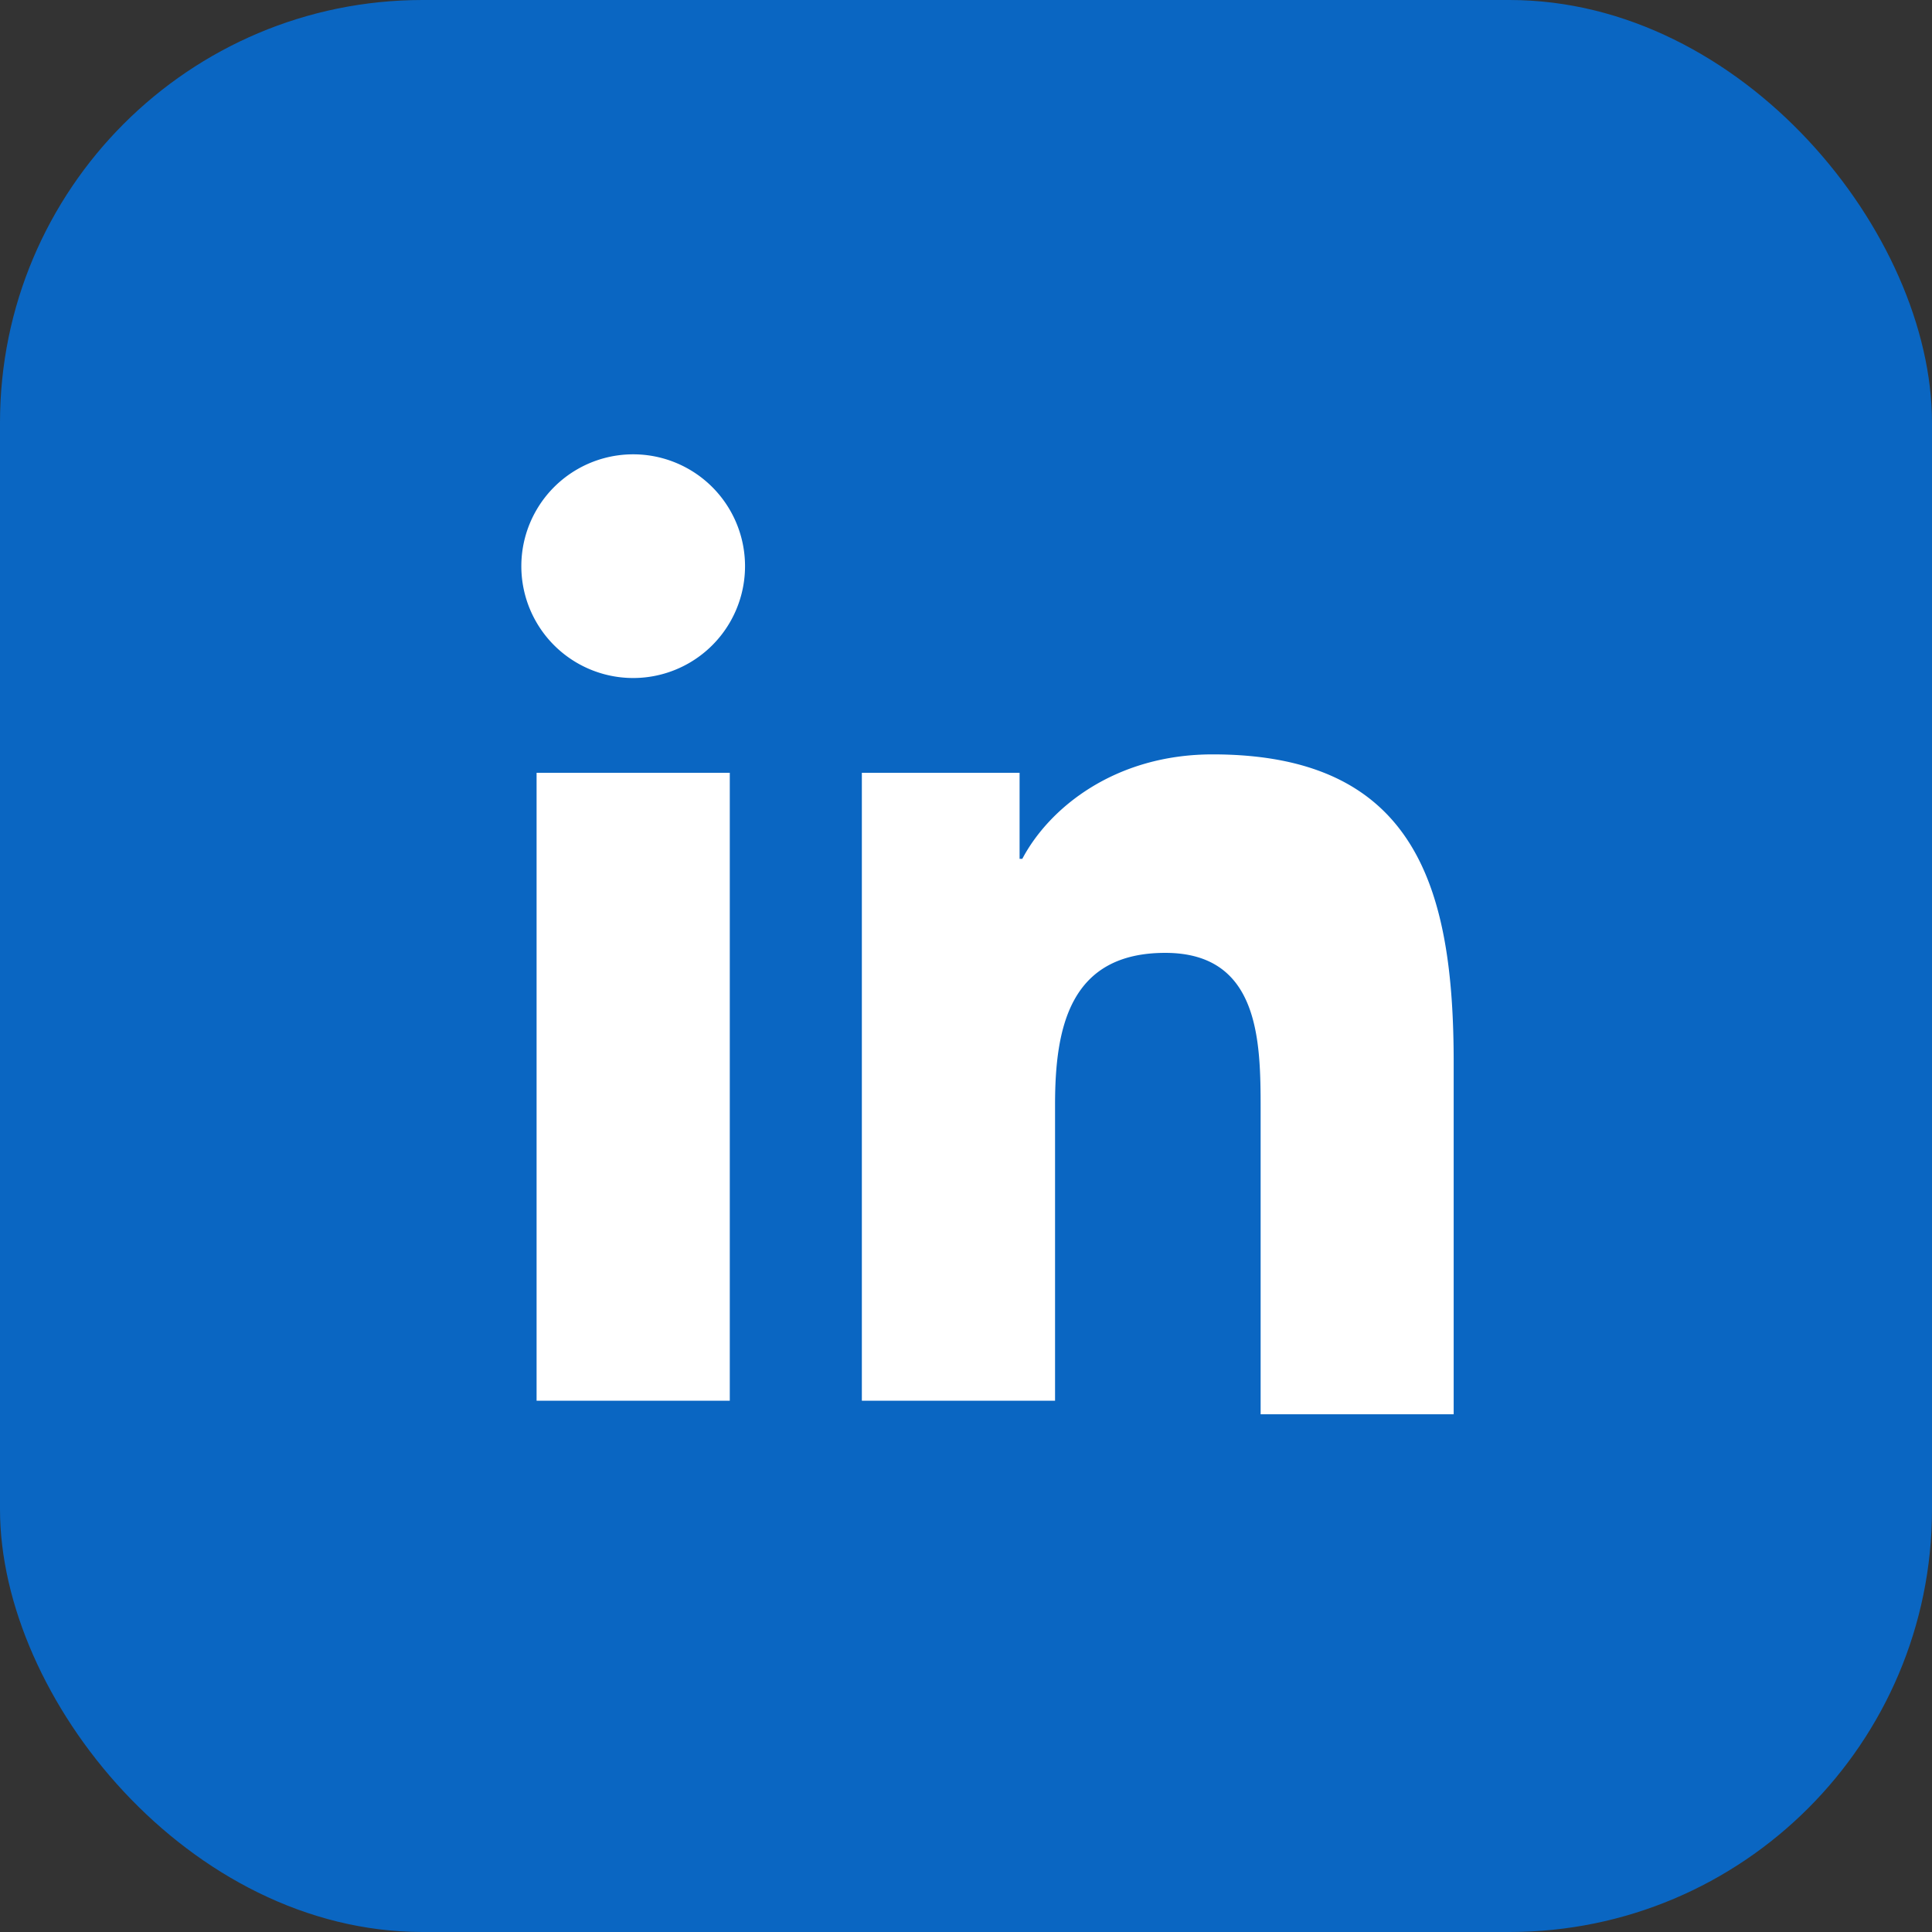
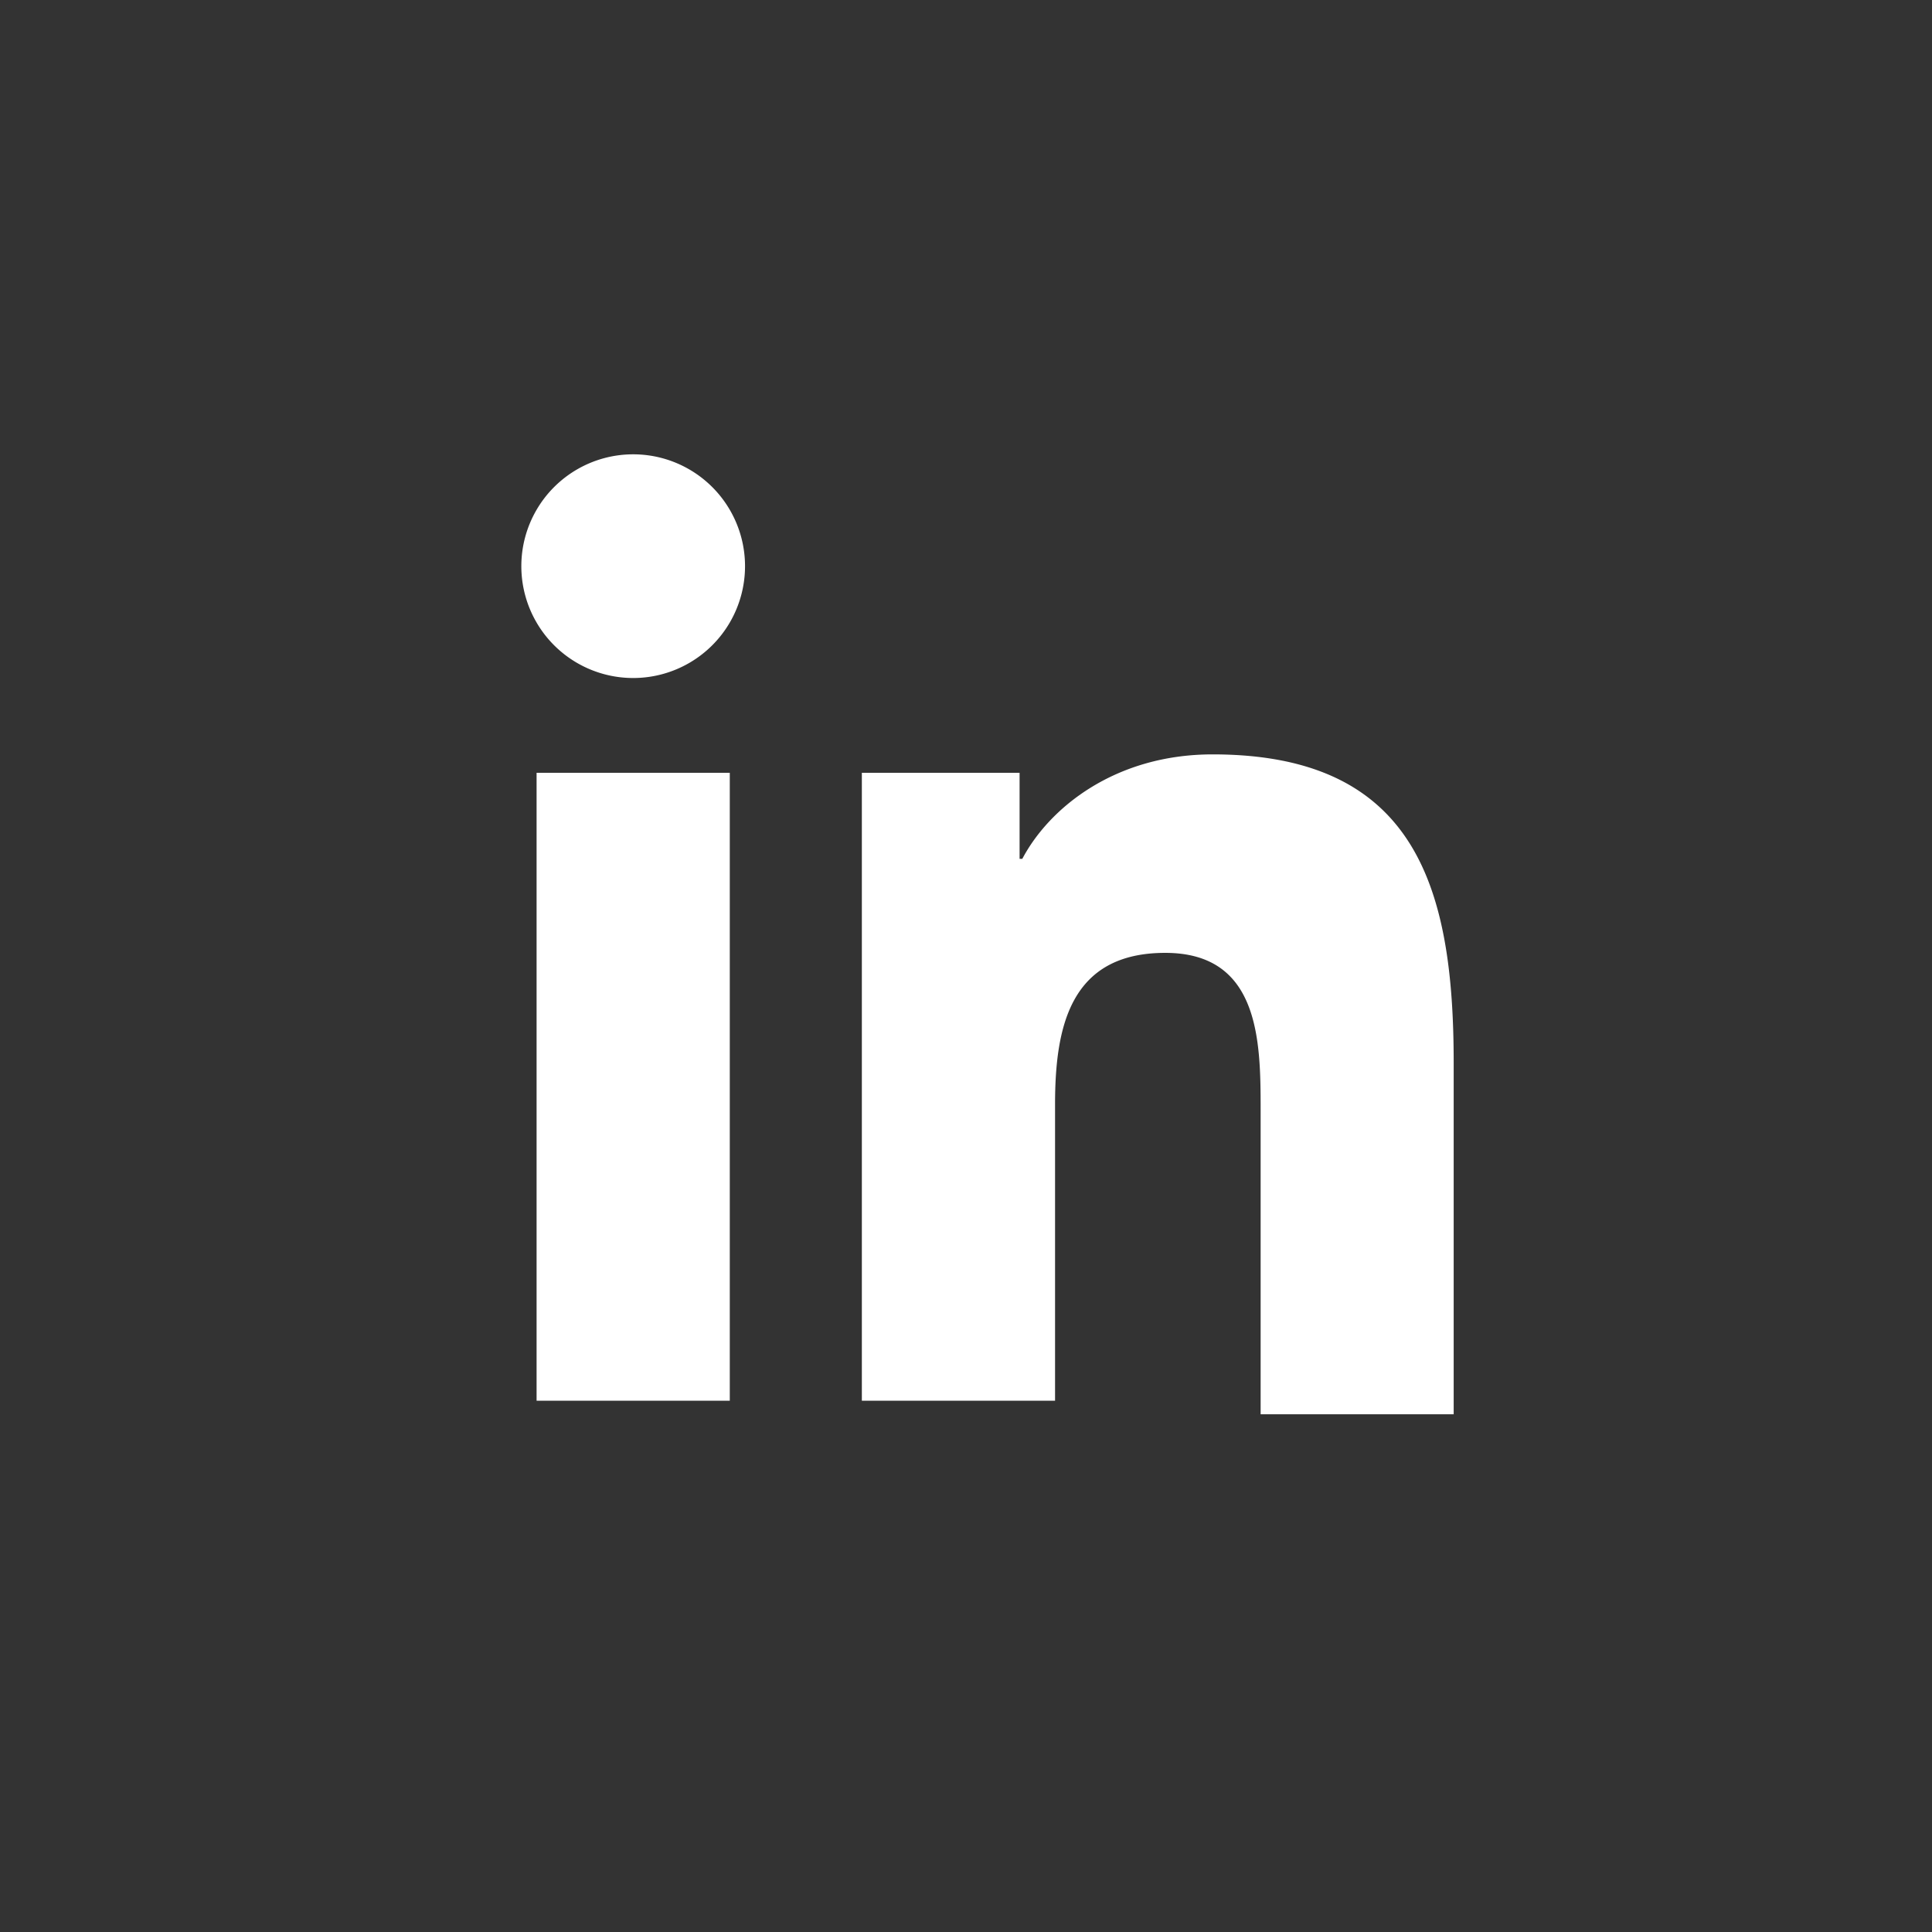
<svg xmlns="http://www.w3.org/2000/svg" viewBox="0 0 128 128">
  <rect x="0" y="0" width="128" height="128" fill="#333333" stroke="none" />
-   <rect width="128" height="128" rx="28" fill="#0a66c2" />
  <path fill="#fff" d="M48.35 51.2v41.6h-12.8V51.2h12.8Zm-6.4-21.1a7.41 7.41 0 1 1 0 14.82 7.41 7.41 0 0 1 0-14.82Zm25.6 21.1v5.7h.18c1.78-3.37 6.13-6.92 12.61-6.92 13.49 0 15.97 8.88 15.97 20.42v23.3H83.52V73.48c0-4.53-.08-10.35-6.32-10.35-6.33 0-7.3 4.95-7.3 10.05v19.62h-12.8V51.2h12.8Z" />
</svg>